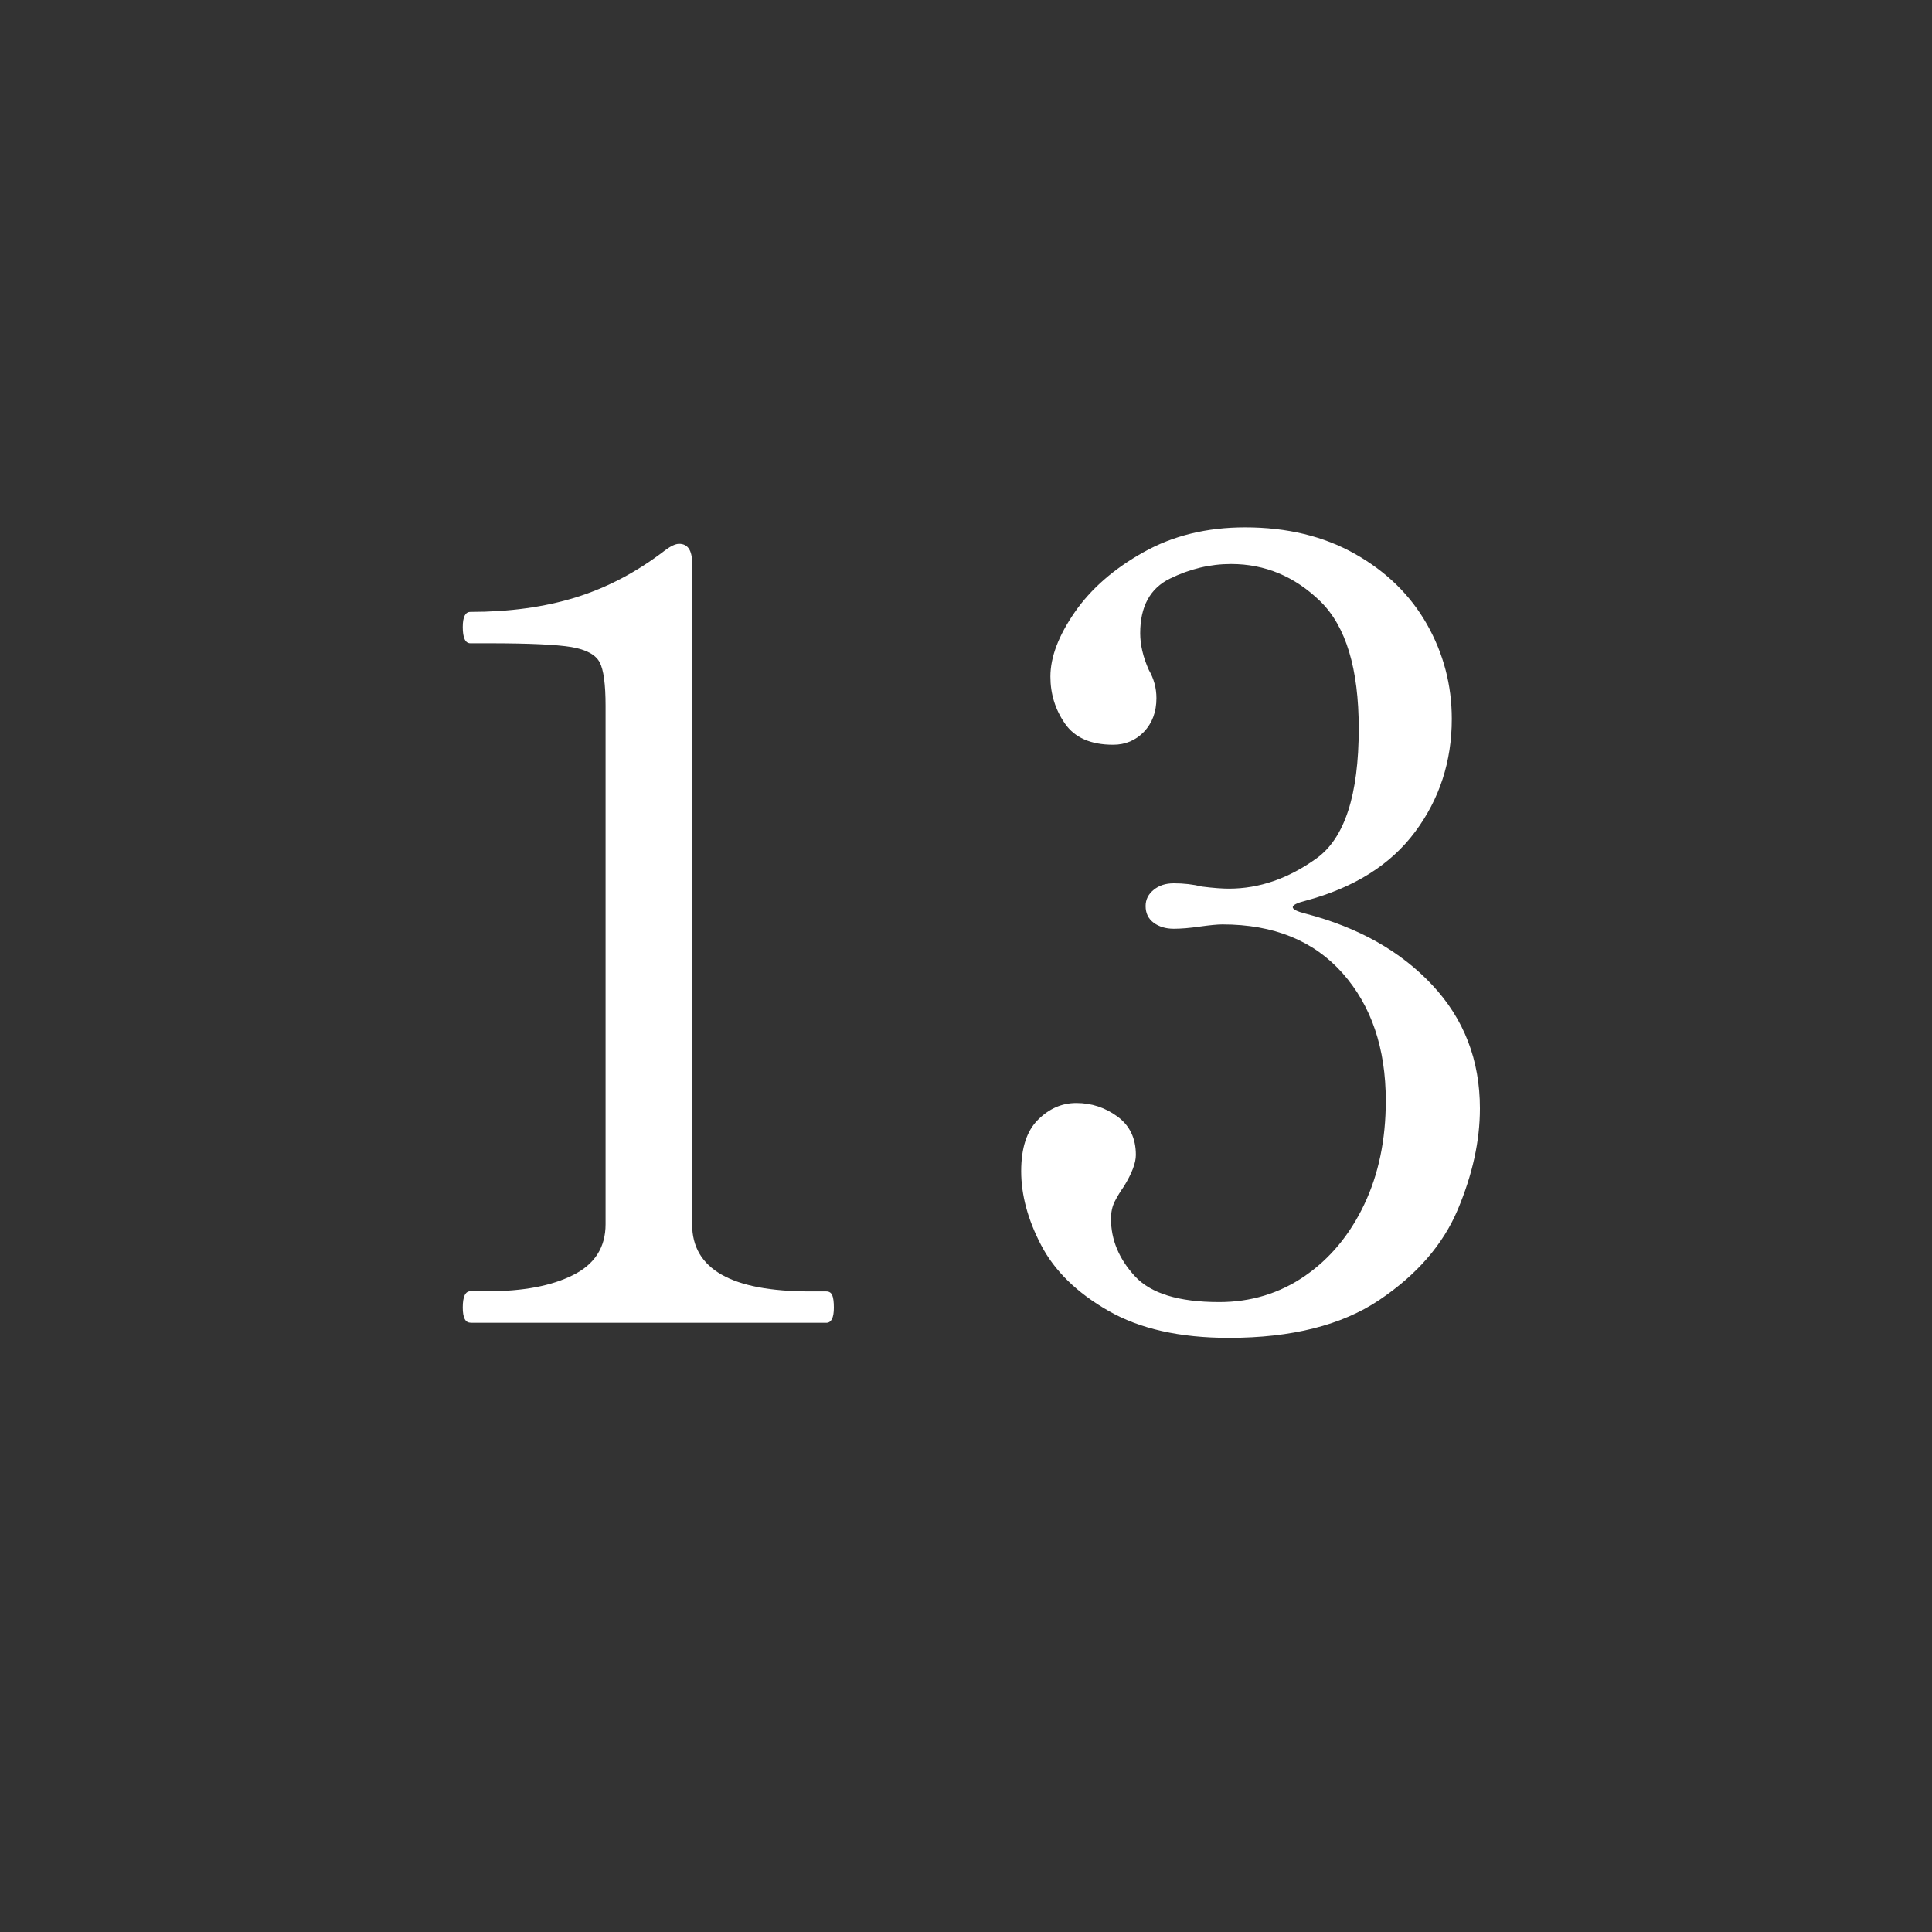
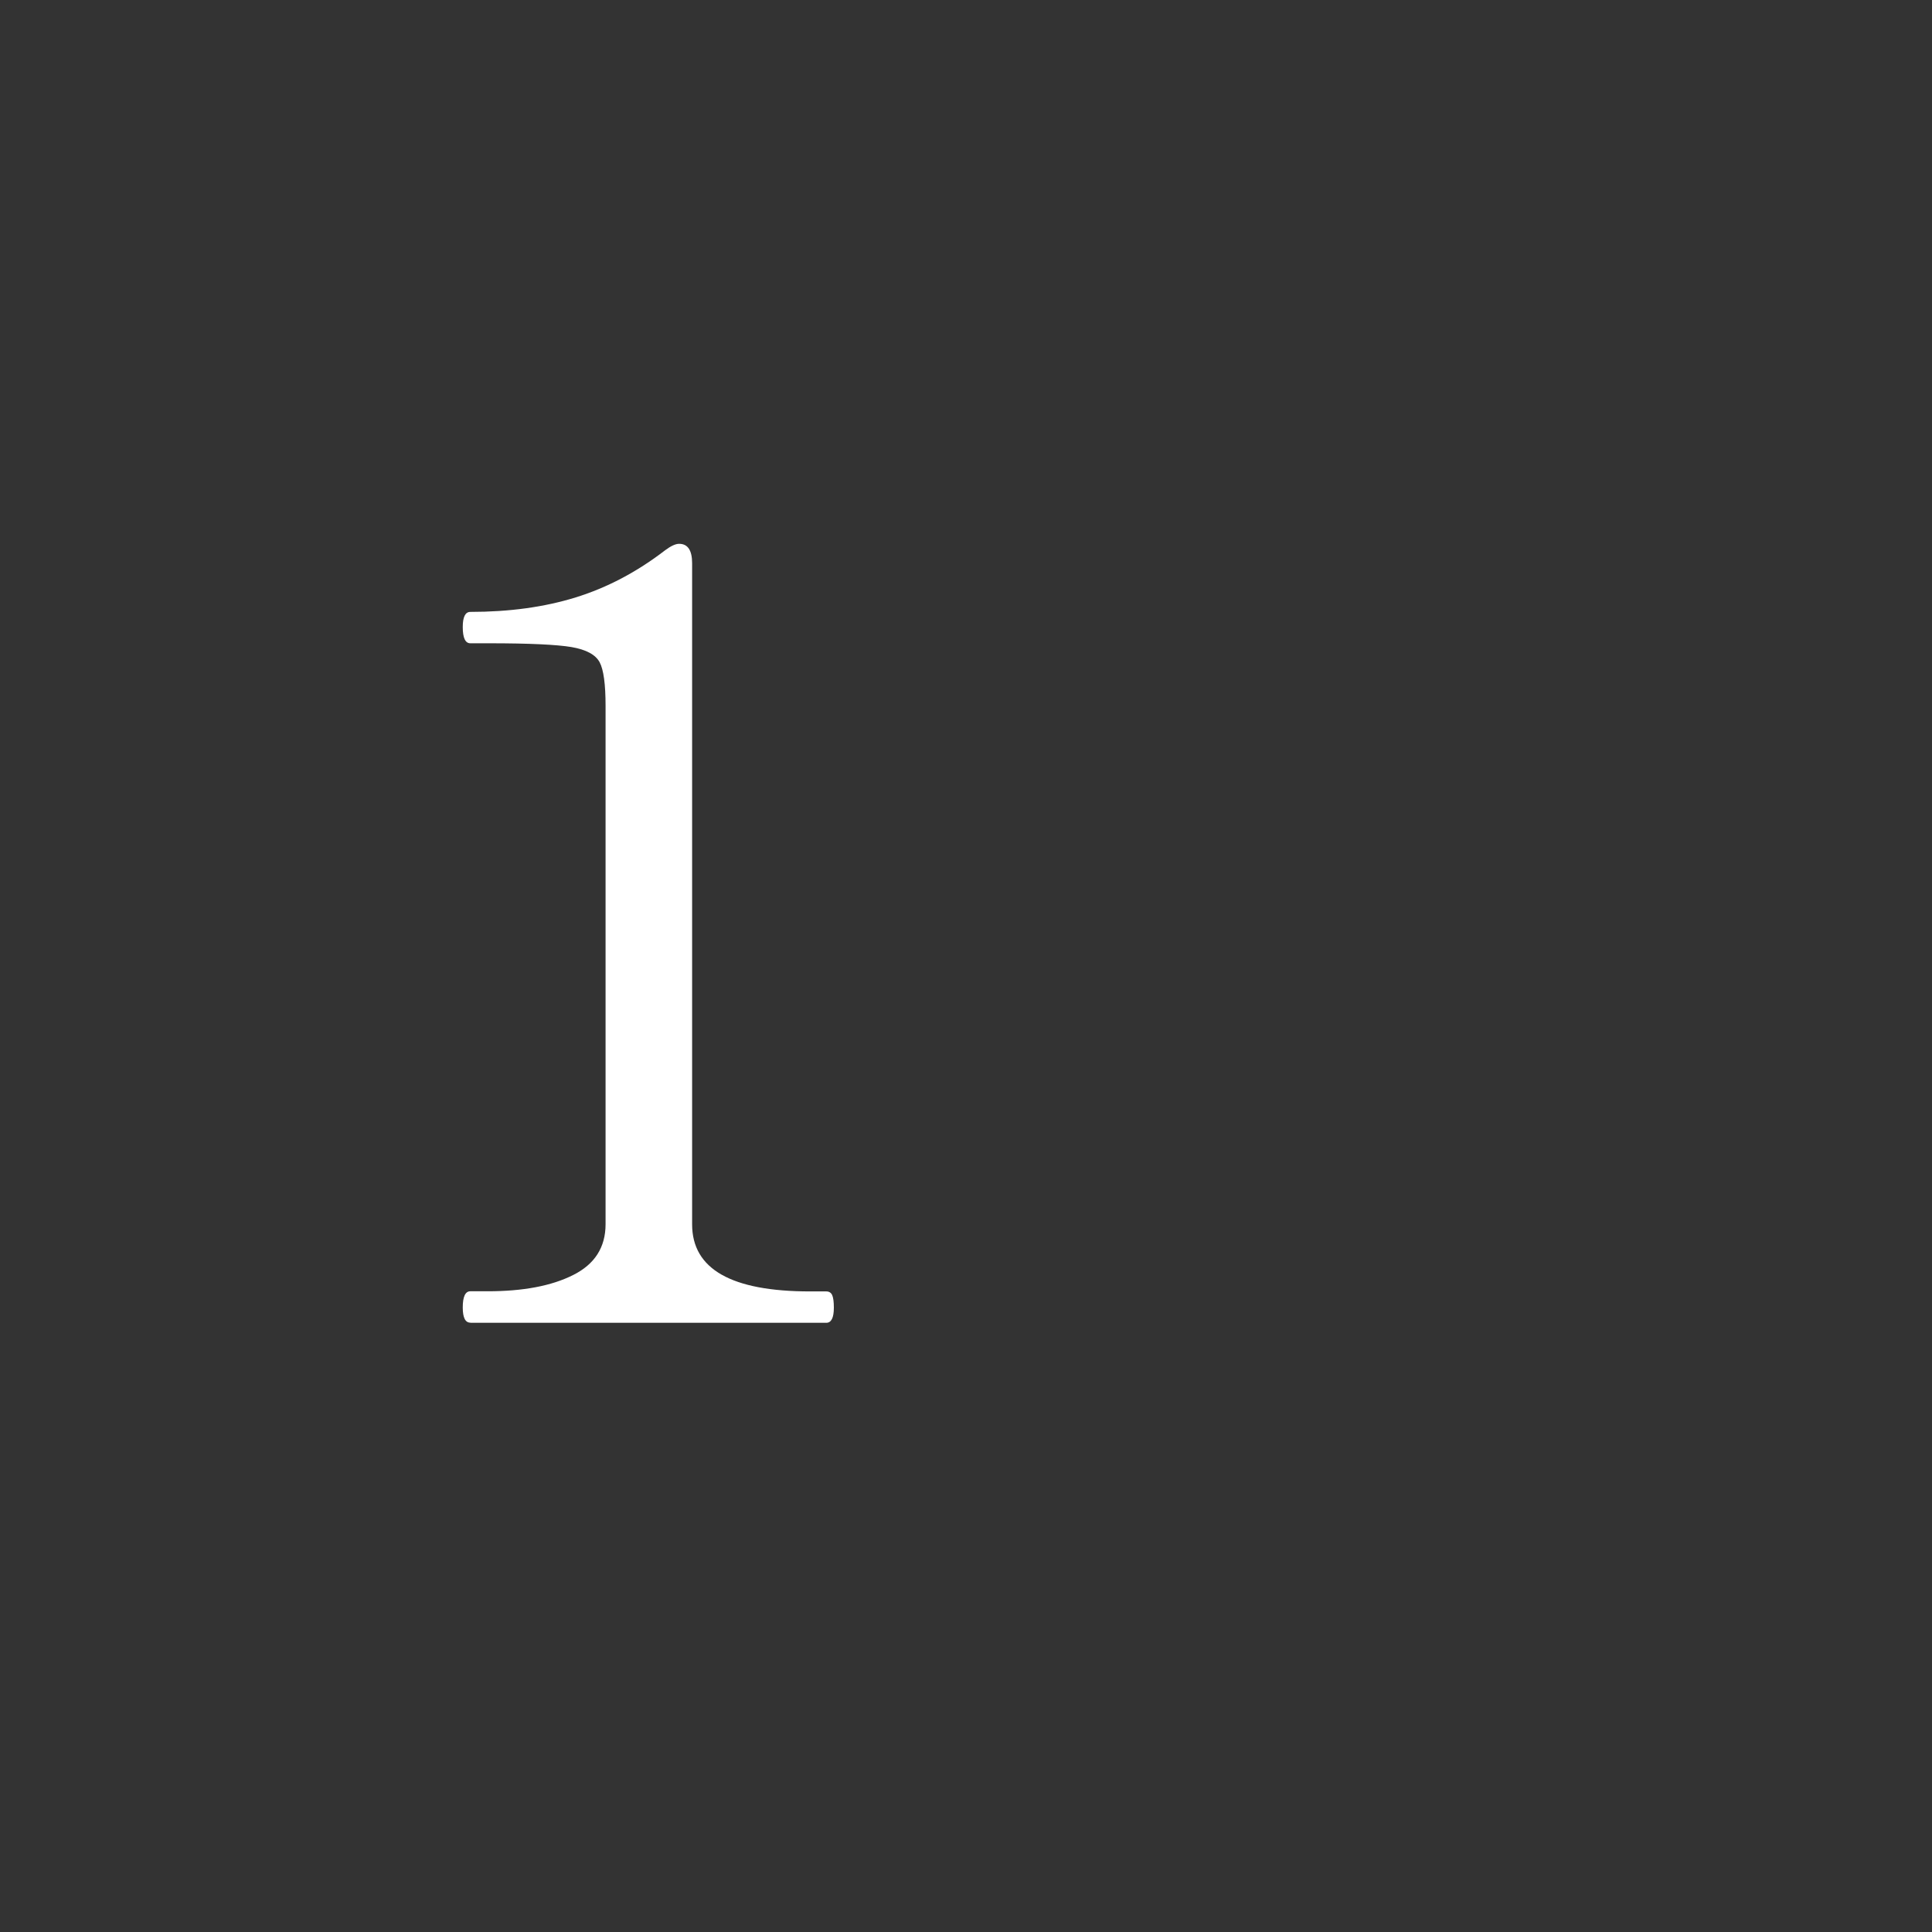
<svg xmlns="http://www.w3.org/2000/svg" id="contents" width="25" height="25" viewBox="0 0 25 25">
  <rect x="0" y="0" width="25" height="25" fill="#333333" stroke="none" />
  <path d="M6.086,17.115c-.065,0-.098-.065-.098-.196,0-.14.033-.21.098-.21h.224c.458,0,.826-.069,1.106-.21.28-.14.42-.359.42-.658v-6.706c0-.279-.025-.469-.077-.566s-.173-.163-.364-.196c-.191-.032-.548-.049-1.071-.049h-.238c-.065,0-.098-.07-.098-.21,0-.131.033-.196.098-.196.504,0,.959-.062,1.365-.188s.791-.329,1.155-.609c.075-.056.135-.084.182-.084.112,0,.168.084.168.252v8.554c0,.579.509.868,1.526.868h.21c.037,0,.063.017.077.049.014.033.021.087.021.161,0,.131-.033.196-.098.196h-4.606Z" style="fill:#fff;" />
-   <path d="M16.728,11.739c0,.028.056.056.168.084.681.178,1.228.485,1.638.924.411.439.616.971.616,1.596,0,.421-.096.856-.287,1.31-.191.453-.53.843-1.015,1.169s-1.134.49-1.946.49c-.635,0-1.155-.117-1.561-.351-.406-.232-.695-.516-.868-.847s-.259-.651-.259-.959c0-.299.072-.521.217-.665.145-.145.31-.217.497-.217.196,0,.373.059.532.175.159.117.238.282.238.497,0,.103-.051.238-.154.406-.046.065-.086.131-.119.195-.033.065-.049.141-.049.225,0,.271.103.518.308.742.205.224.569.336,1.092.336.41,0,.779-.112,1.106-.336.327-.225.583-.532.77-.925.187-.392.28-.84.28-1.344,0-.681-.187-1.231-.56-1.652-.374-.42-.891-.63-1.554-.63-.065,0-.164.01-.294.028-.13.019-.243.028-.336.028-.103,0-.189-.026-.259-.077-.07-.052-.105-.124-.105-.217,0-.084.035-.154.105-.21.07-.057.156-.084.259-.084.131,0,.252.014.364.042.149.019.266.027.35.027.392,0,.77-.13,1.134-.392.364-.262.546-.821.546-1.68,0-.775-.166-1.323-.497-1.646-.331-.322-.716-.483-1.155-.483-.271,0-.534.063-.791.189s-.385.361-.385.707c0,.149.037.308.112.476.065.112.098.233.098.364,0,.178-.054.322-.161.435-.107.111-.24.168-.399.168-.29,0-.497-.092-.623-.273s-.189-.385-.189-.609c0-.252.105-.529.315-.833.21-.303.506-.562.889-.776.382-.215.821-.322,1.316-.322.541,0,1.015.114,1.421.343.406.229.716.532.931.91.214.378.322.786.322,1.226,0,.551-.159,1.038-.476,1.463s-.789.721-1.414.889c-.112.028-.168.056-.168.084Z" style="fill:#fff;" />
</svg>